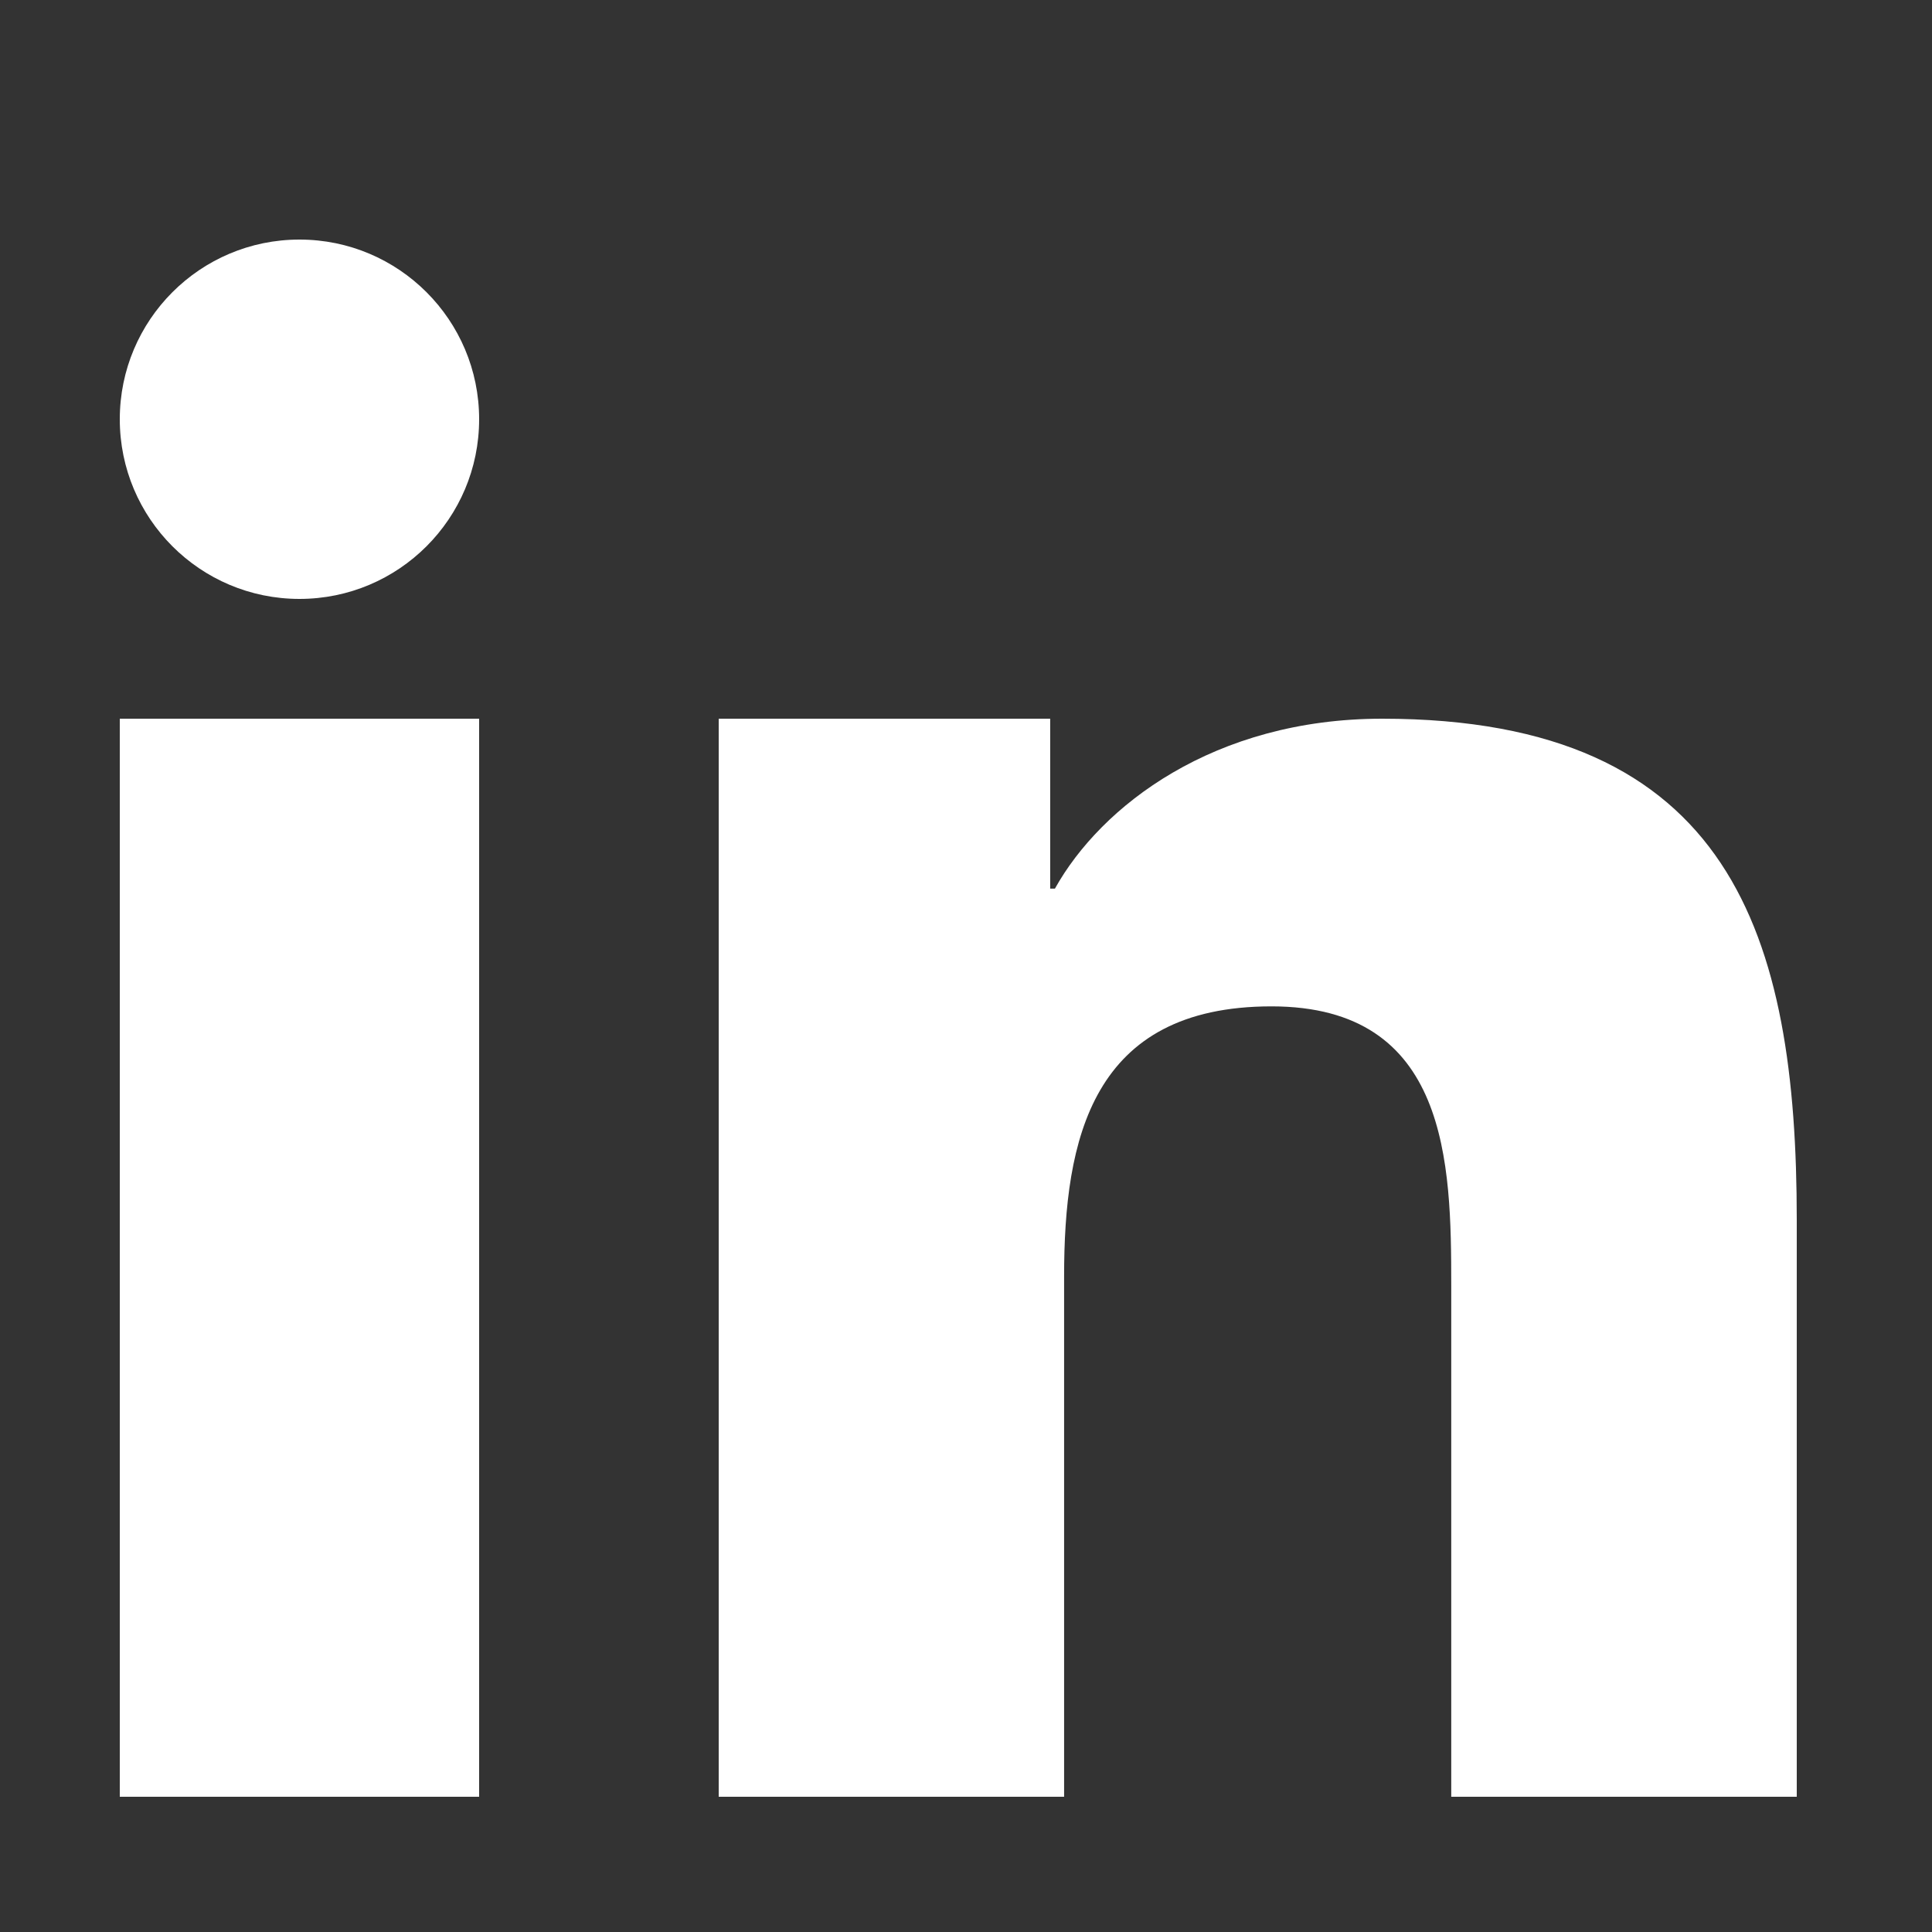
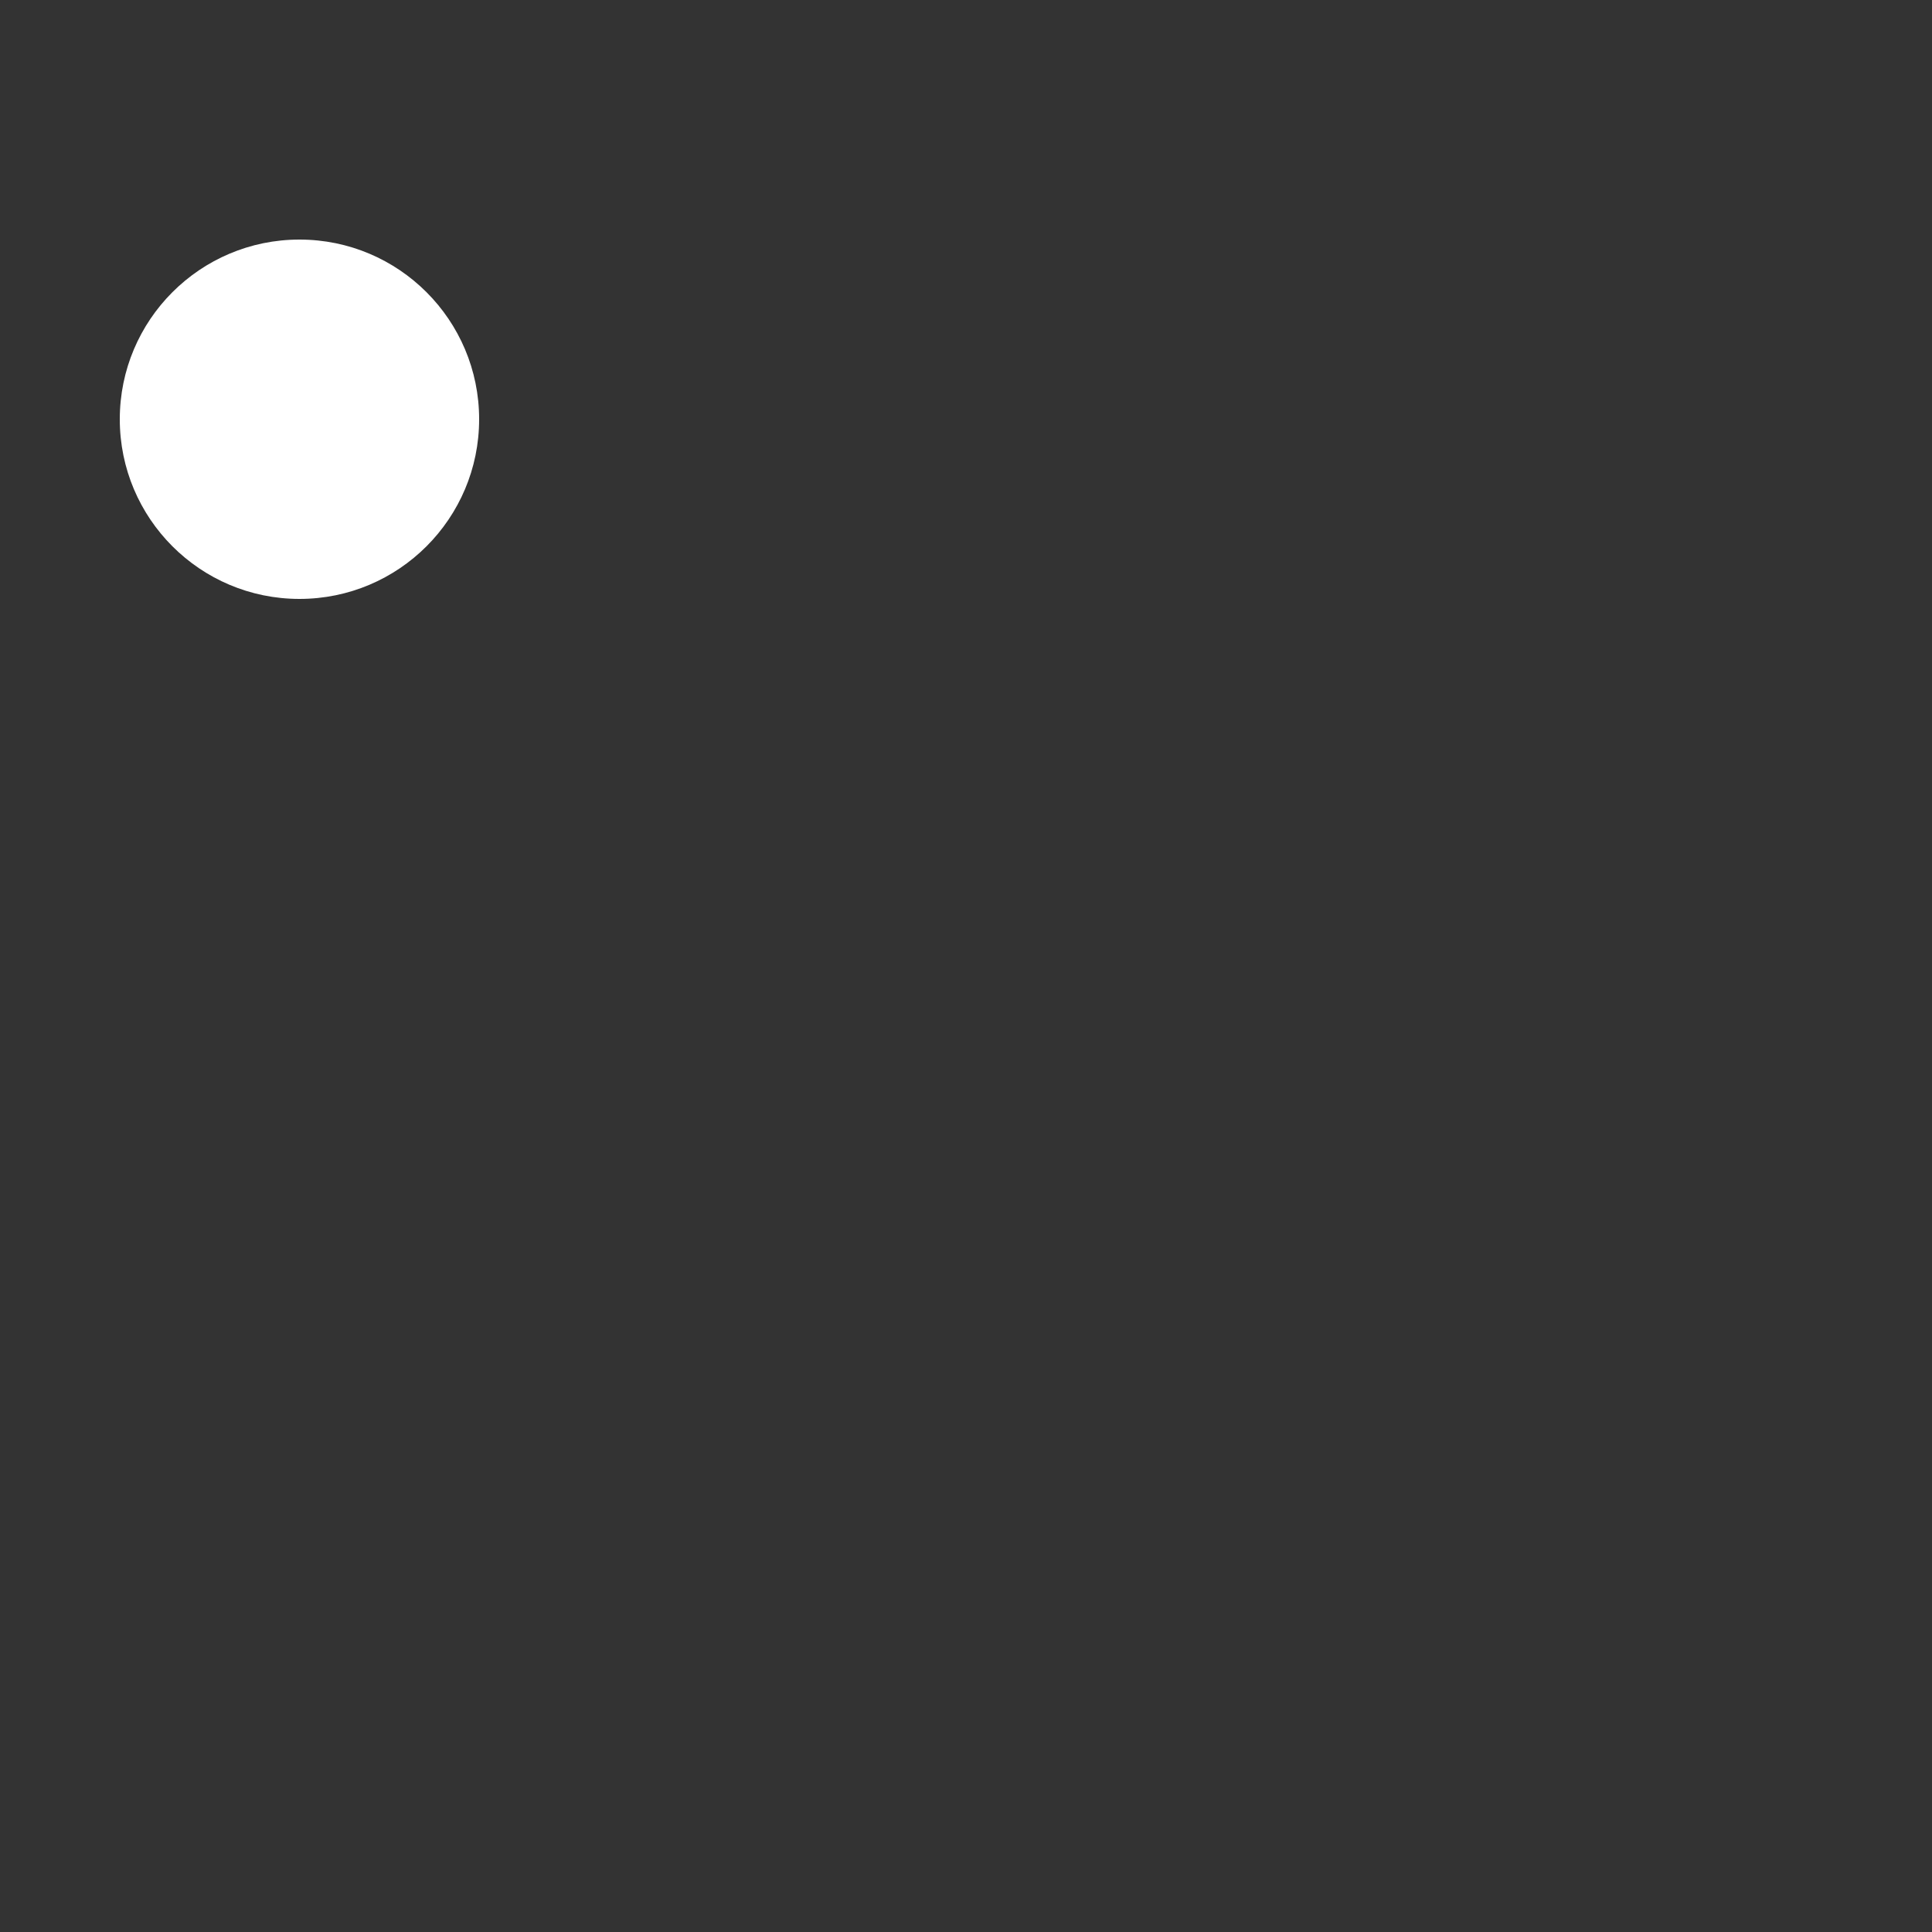
<svg xmlns="http://www.w3.org/2000/svg" version="1.1" width="32" height="32" viewBox="0 0 32 32" data-code="60106" data-tags="linkedin,brand,social">
  <rect x="0" y="0" width="32" height="32" fill="#333333" stroke="none" />
  <g fill="#fff" transform="scale(0.031 0.031)">
-     <path d="M384 384h177.106v90.782h2.532c24.64-44.194 84.958-90.782 174.842-90.782 186.946 0 221.52 116.376 221.52 267.734v308.266h-184.61v-273.278c0-65.184-1.334-149.026-96.028-149.026-96.148 0-110.82 70.986-110.82 144.292v278.012h-184.542v-576z" />
-     <path d="M64 384h192v576h-192v-576z" />
    <path d="M256 224c0 53.019-42.981 96-96 96s-96-42.981-96-96c0-53.019 42.981-96 96-96s96 42.981 96 96z" />
  </g>
</svg>